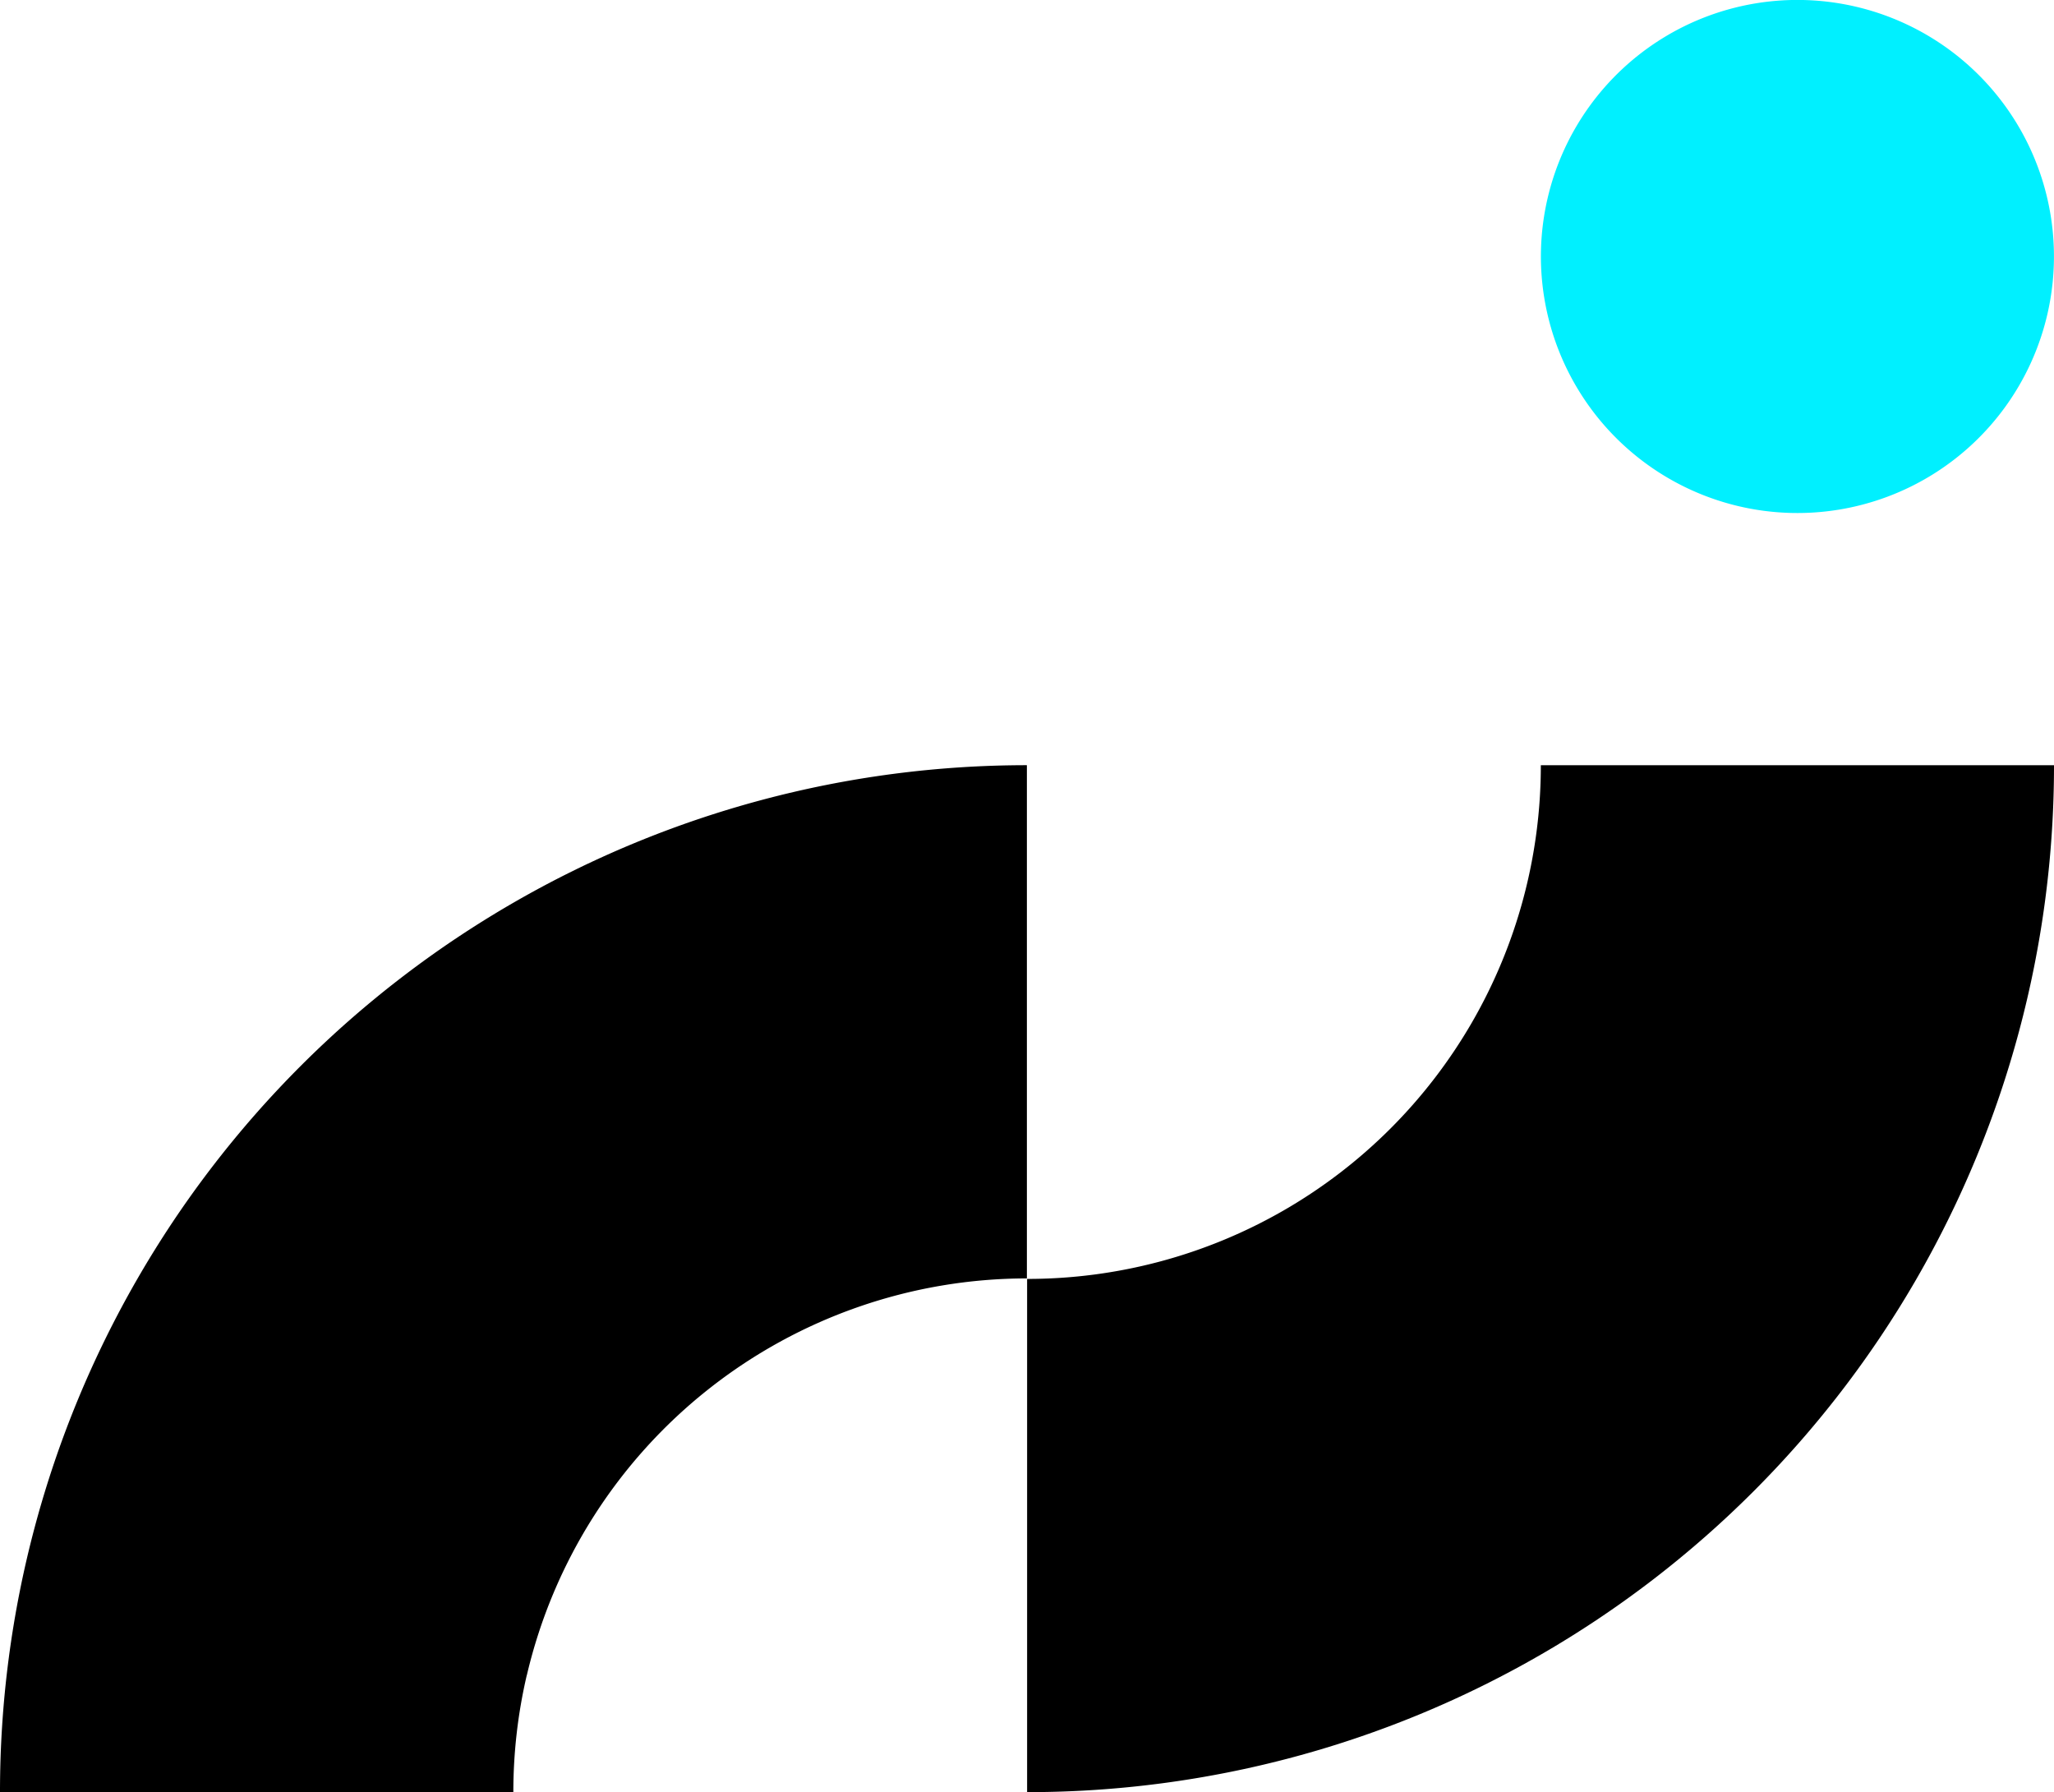
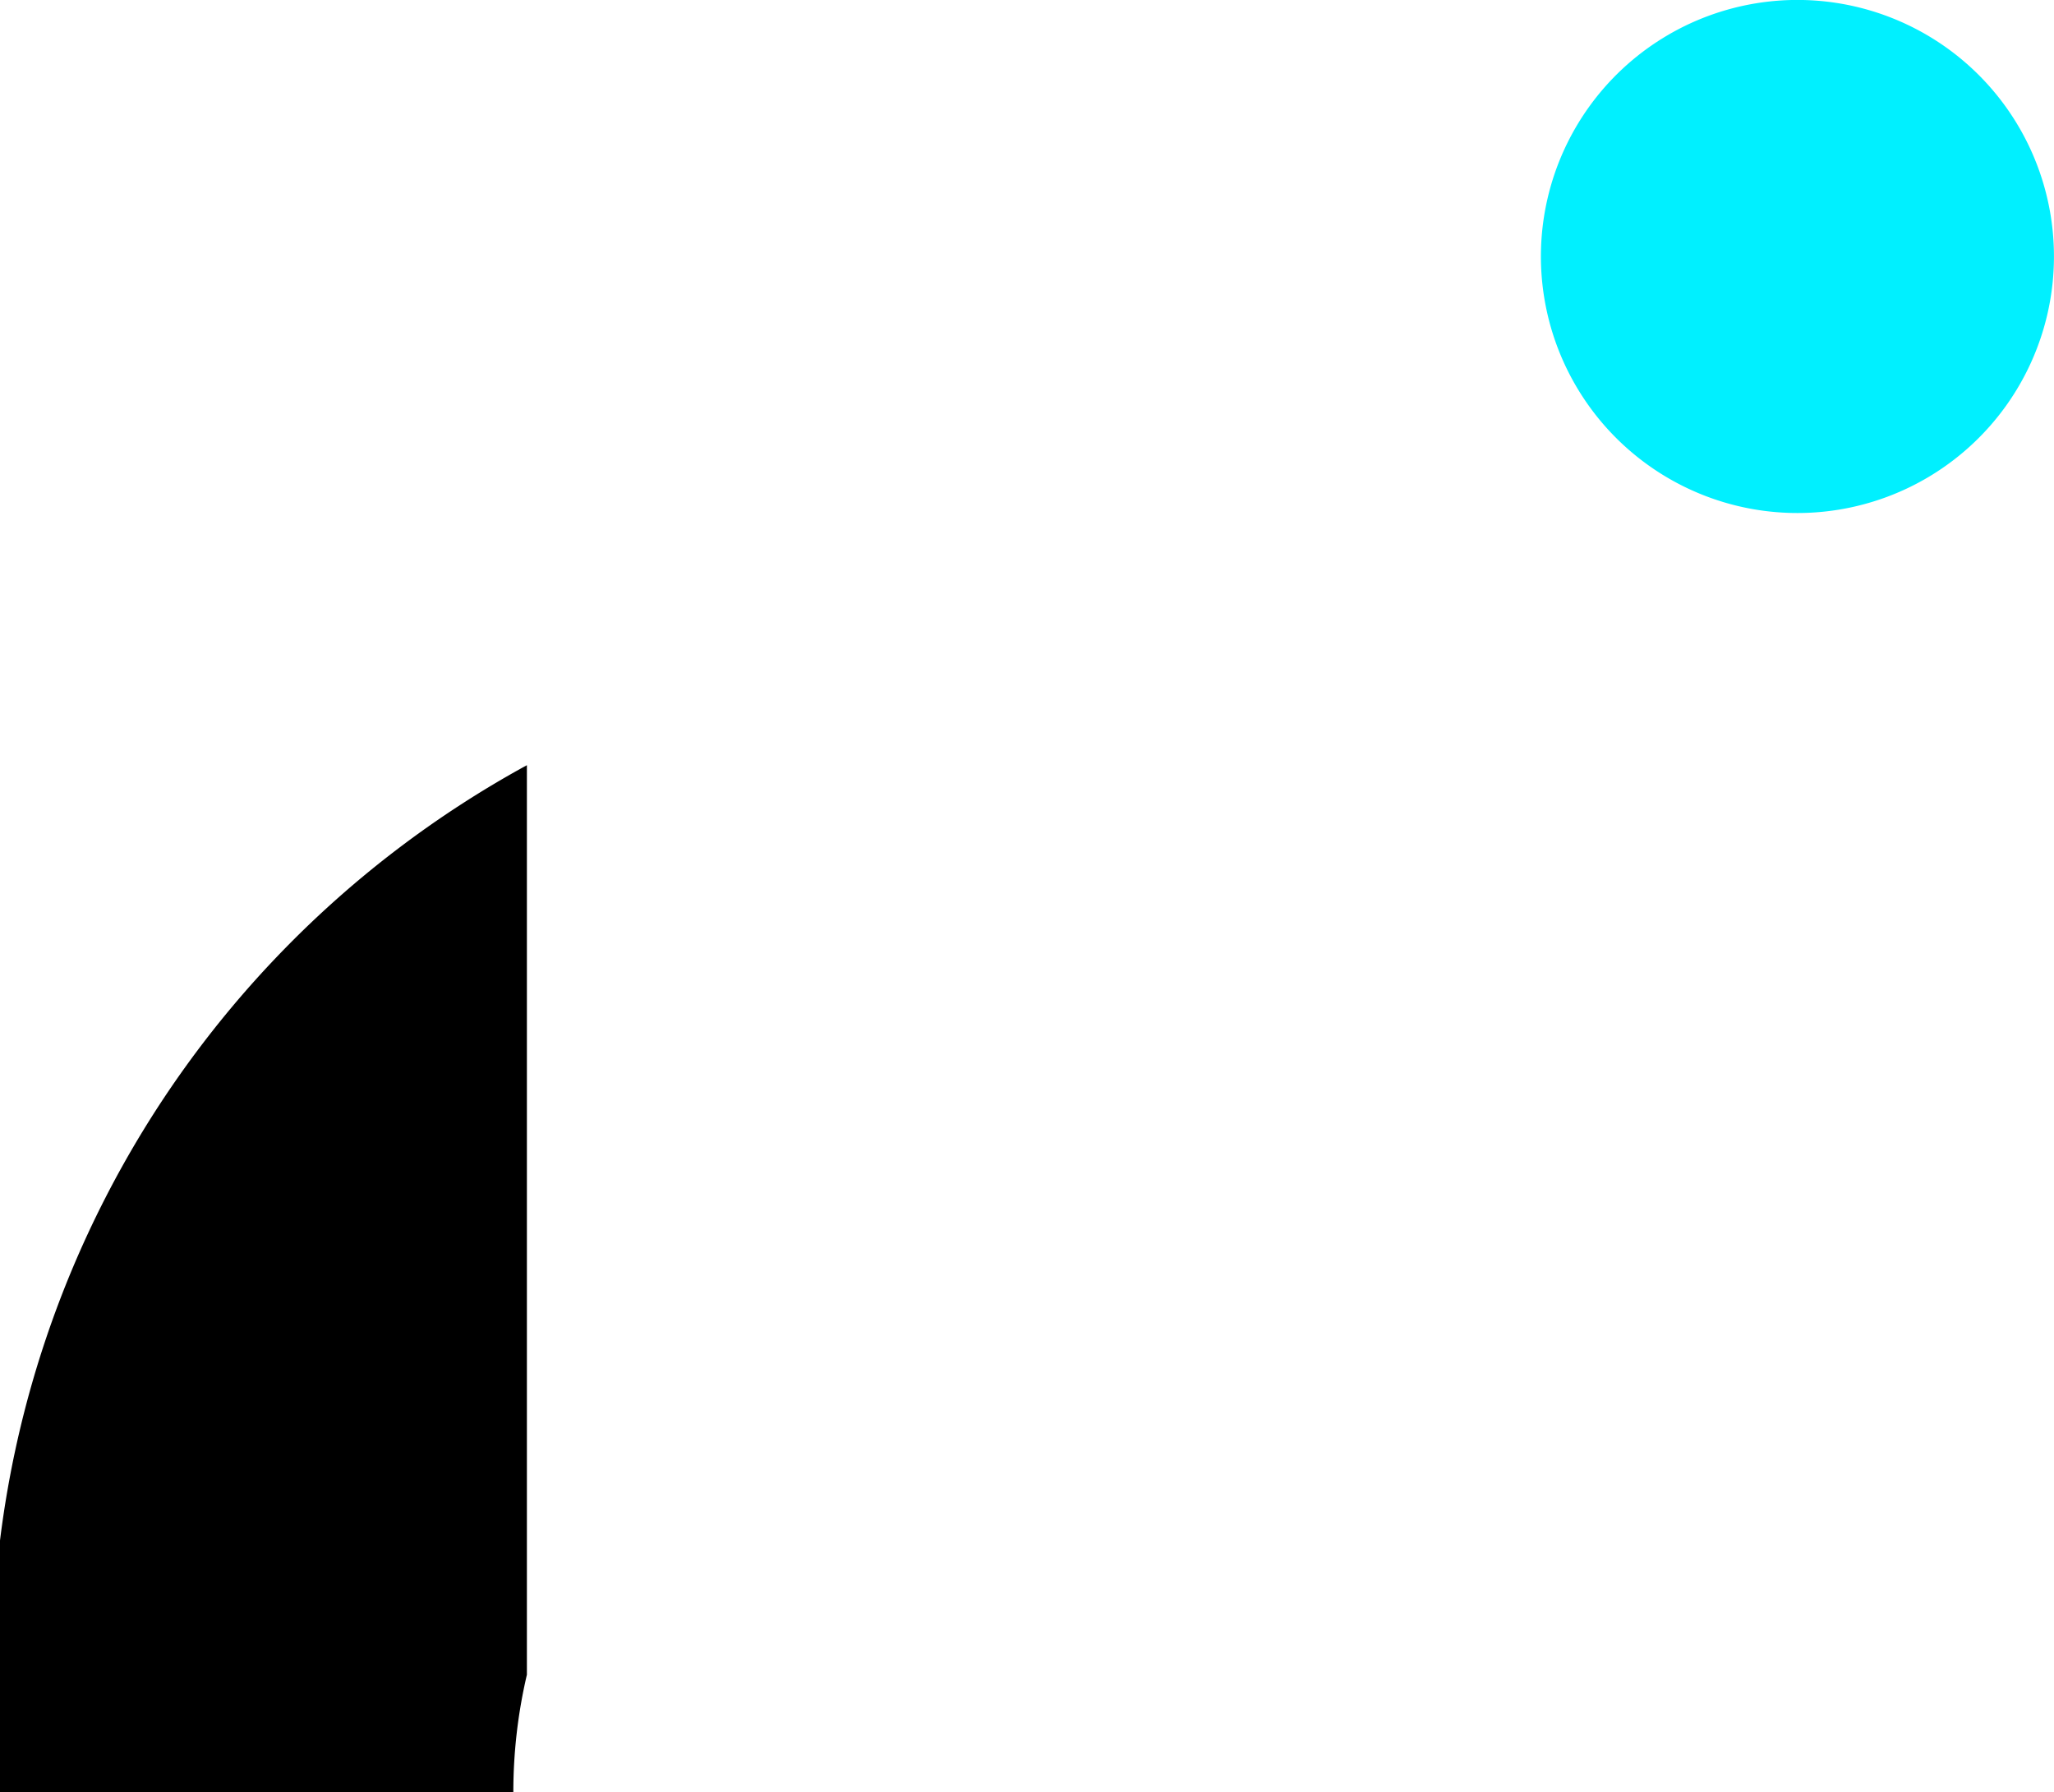
<svg xmlns="http://www.w3.org/2000/svg" width="82.425" height="71.913" viewBox="0 0 82.425 71.913">
  <g id="fav_icon" data-name="fav icon" transform="translate(-13.047 -13.769)">
    <path id="Tracé_246" data-name="Tracé 246" d="M87.487,30.8a10.294,10.294,0,1,1-7.676-12.37A10.293,10.293,0,0,1,87.487,30.8" transform="translate(7.712 -4.392)" fill="#00f0ff" />
-     <path id="Tracé_247" data-name="Tracé 247" d="M71.126,42.97A20.6,20.6,0,0,1,50.511,63.583V84.177A41.188,41.188,0,0,0,91.719,42.97Z" transform="translate(3.753 1.505)" />
-     <path id="Tracé_248" data-name="Tracé 248" d="M38.353,79.476A20.62,20.62,0,0,1,58.417,63.563V42.969A41.2,41.2,0,0,0,17.209,84.177h20.6a20.661,20.661,0,0,1,.541-4.7" transform="translate(-4.162 1.505)" />
+     <path id="Tracé_248" data-name="Tracé 248" d="M38.353,79.476V42.969A41.2,41.2,0,0,0,17.209,84.177h20.6a20.661,20.661,0,0,1,.541-4.7" transform="translate(-4.162 1.505)" />
  </g>
</svg>